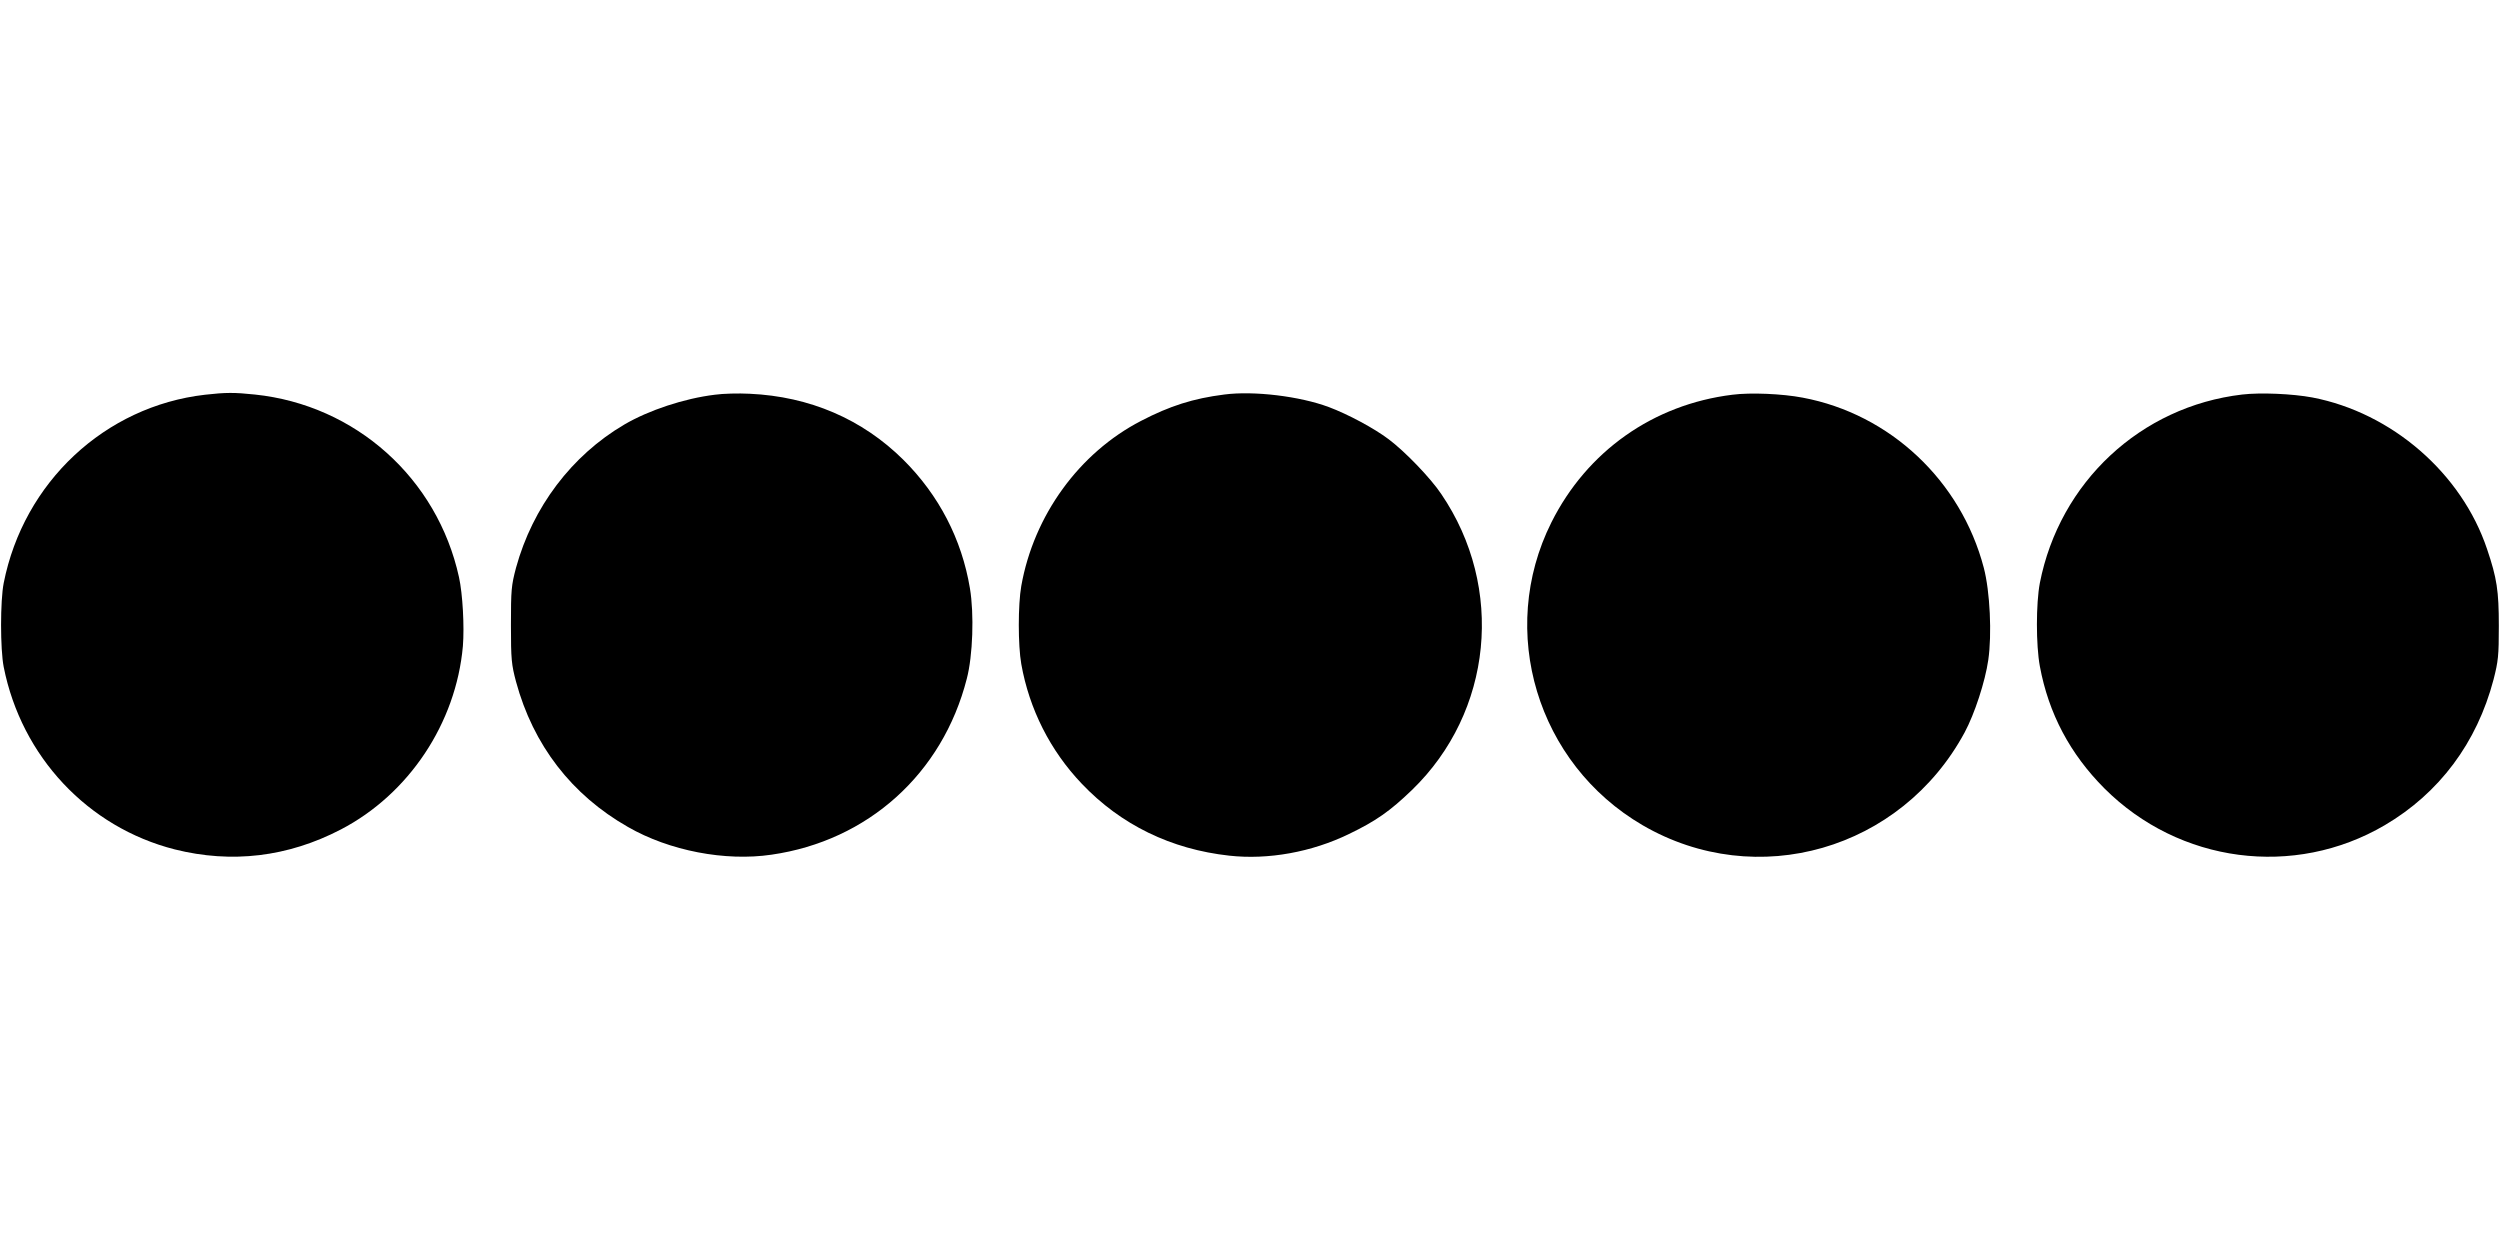
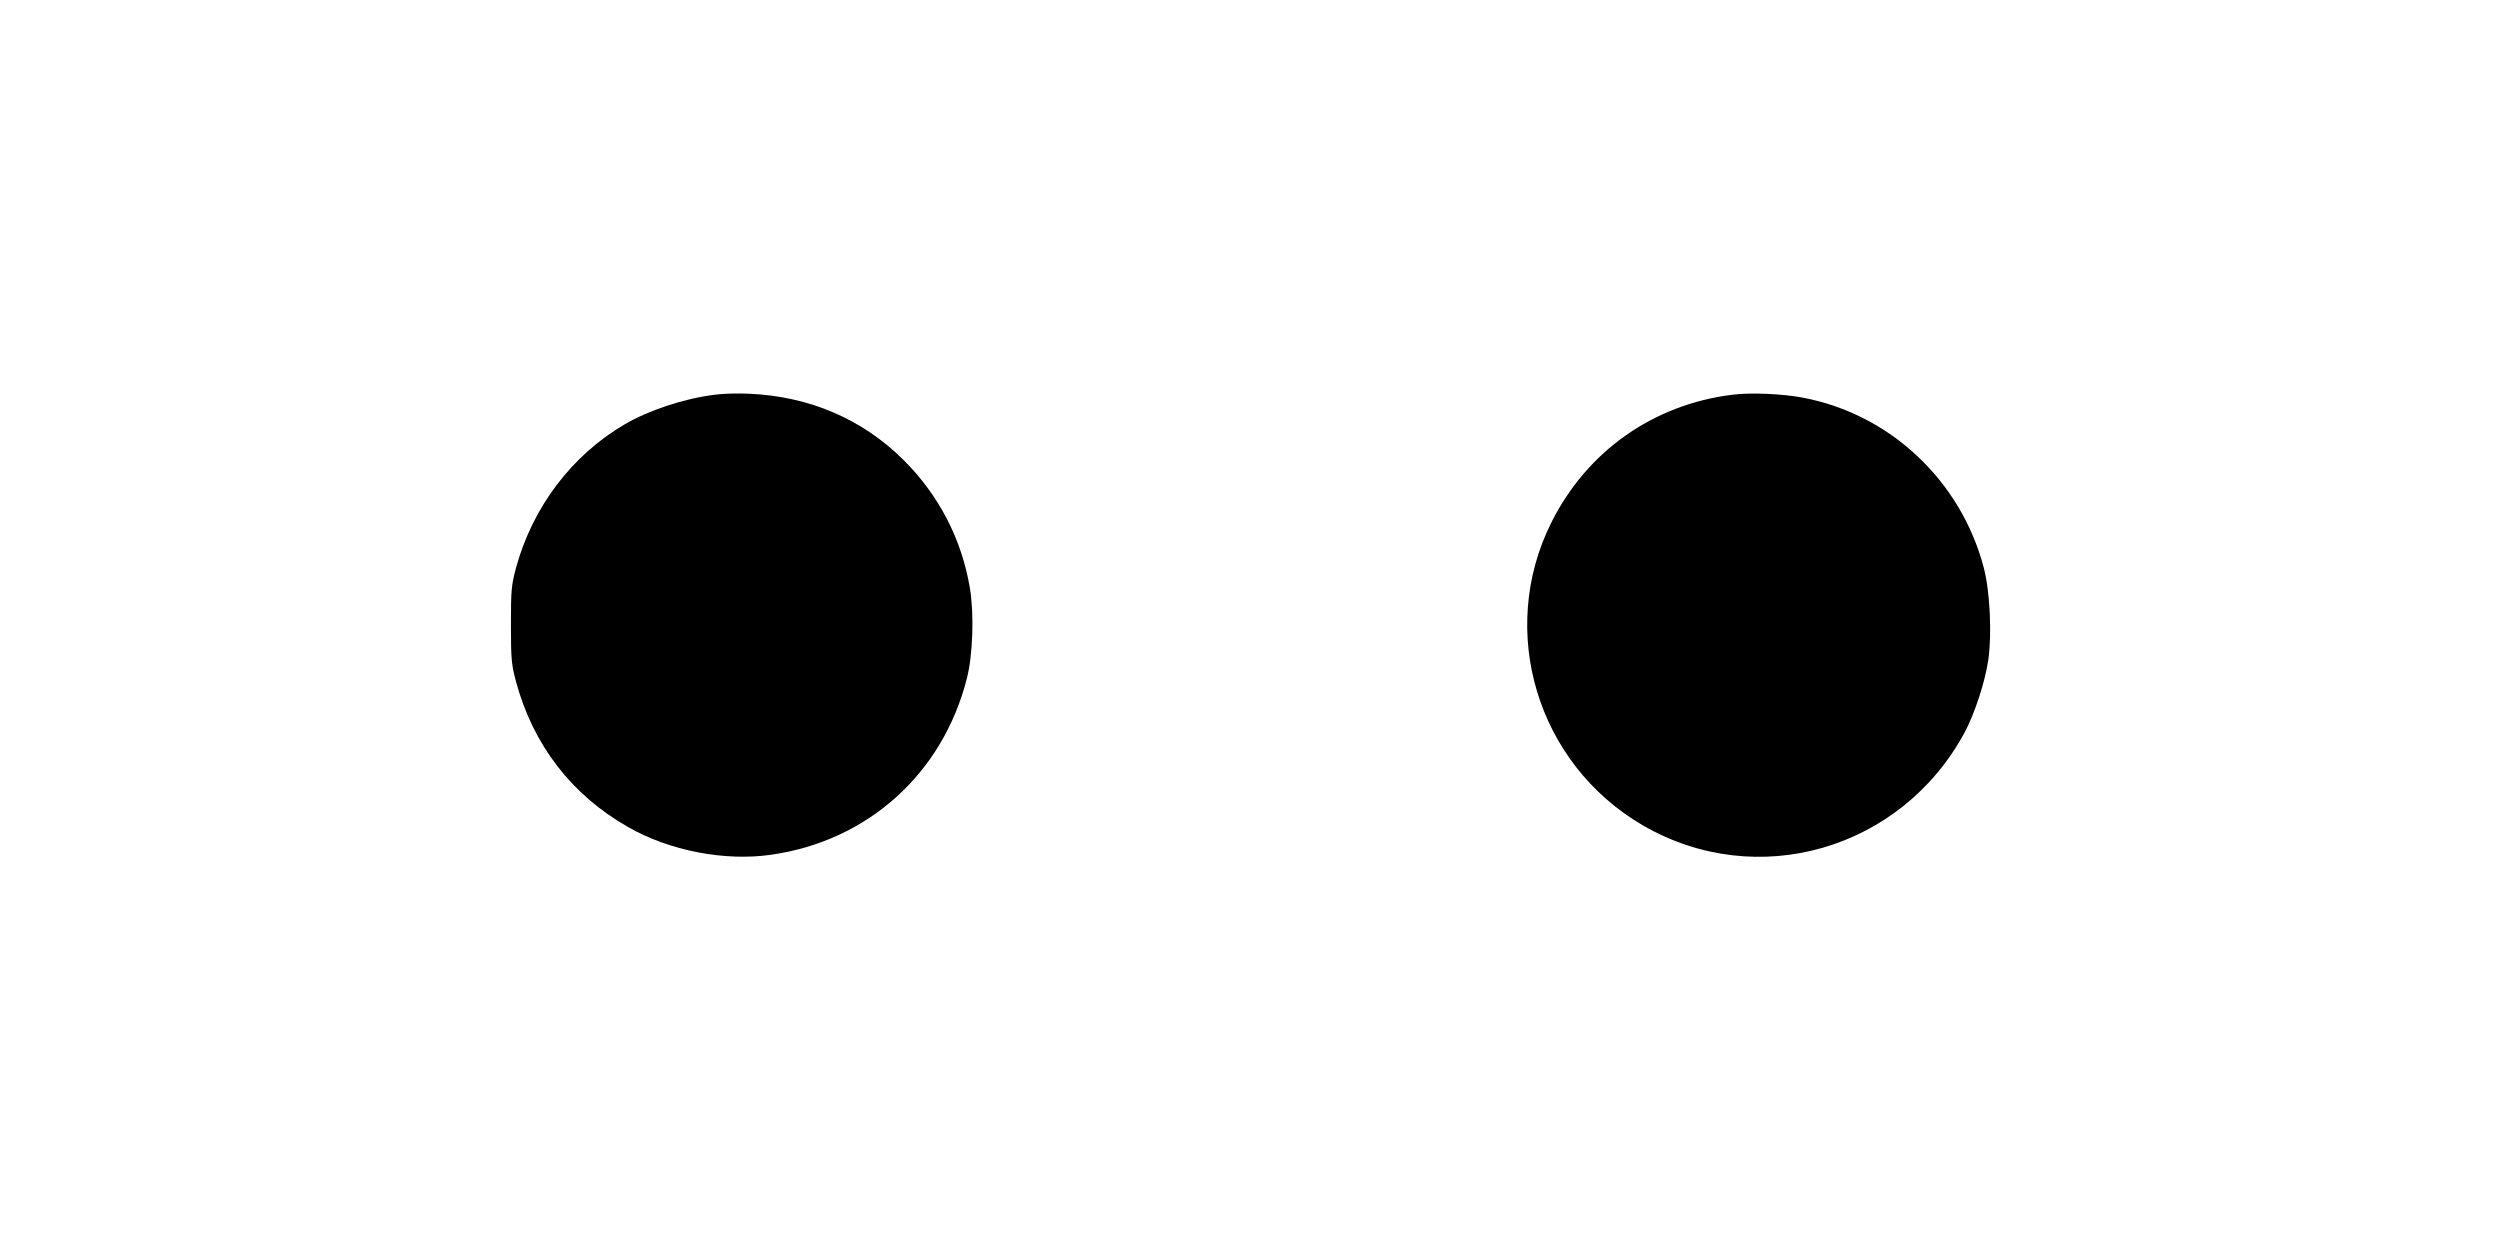
<svg xmlns="http://www.w3.org/2000/svg" version="1.0" width="1280pt" height="640pt" viewBox="0 0 1280 640" preserveAspectRatio="xMidYMid meet">
  <g transform="translate(0,640) scale(0.1,-0.1)" fill="#000000" stroke="none">
-     <path d="M1050 4379 c-513 -59 -929 -448 -1031 -964 -18 -91 -18 -339 0 -430 91 -459 431 -821 876 -934 291 -73 579 -39 850 102 348 181 590 544 625 939 8 100 -1 267 -20 353 -111 506 -529 881 -1045 935 -104 11 -150 11 -255 -1z" />
    <path d="M3660 4379 c-156 -19 -338 -79 -464 -153 -269 -158 -469 -423 -554 -733 -24 -91 -26 -113 -26 -293 0 -178 3 -203 26 -290 88 -325 285 -580 573 -744 212 -122 498 -177 735 -142 494 71 876 415 1000 901 31 118 38 332 16 463 -42 252 -159 477 -341 658 -210 208 -479 324 -787 338 -56 3 -137 1 -178 -5z" />
-     <path d="M6268 4380 c-158 -20 -278 -58 -426 -135 -317 -164 -549 -484 -613 -845 -17 -96 -17 -304 0 -400 41 -231 148 -443 310 -613 200 -210 456 -335 755 -368 199 -22 422 18 613 111 137 66 210 117 322 225 413 399 477 1036 150 1516 -55 82 -185 217 -269 280 -74 56 -208 128 -307 165 -147 55 -383 84 -535 64z" />
    <path d="M8870 4379 c-406 -50 -745 -290 -927 -654 -278 -556 -73 -1235 467 -1550 584 -340 1324 -127 1649 475 51 95 105 260 121 371 19 131 9 350 -23 472 -117 446 -480 787 -927 871 -104 20 -267 27 -360 15z" />
-     <path d="M11480 4380 c-520 -61 -935 -449 -1036 -965 -20 -106 -20 -318 0 -426 45 -243 155 -449 330 -625 384 -384 972 -461 1436 -189 279 164 472 422 557 746 24 94 27 121 27 274 0 181 -10 245 -60 393 -130 389 -488 699 -895 777 -102 19 -265 26 -359 15z" />
  </g>
</svg>